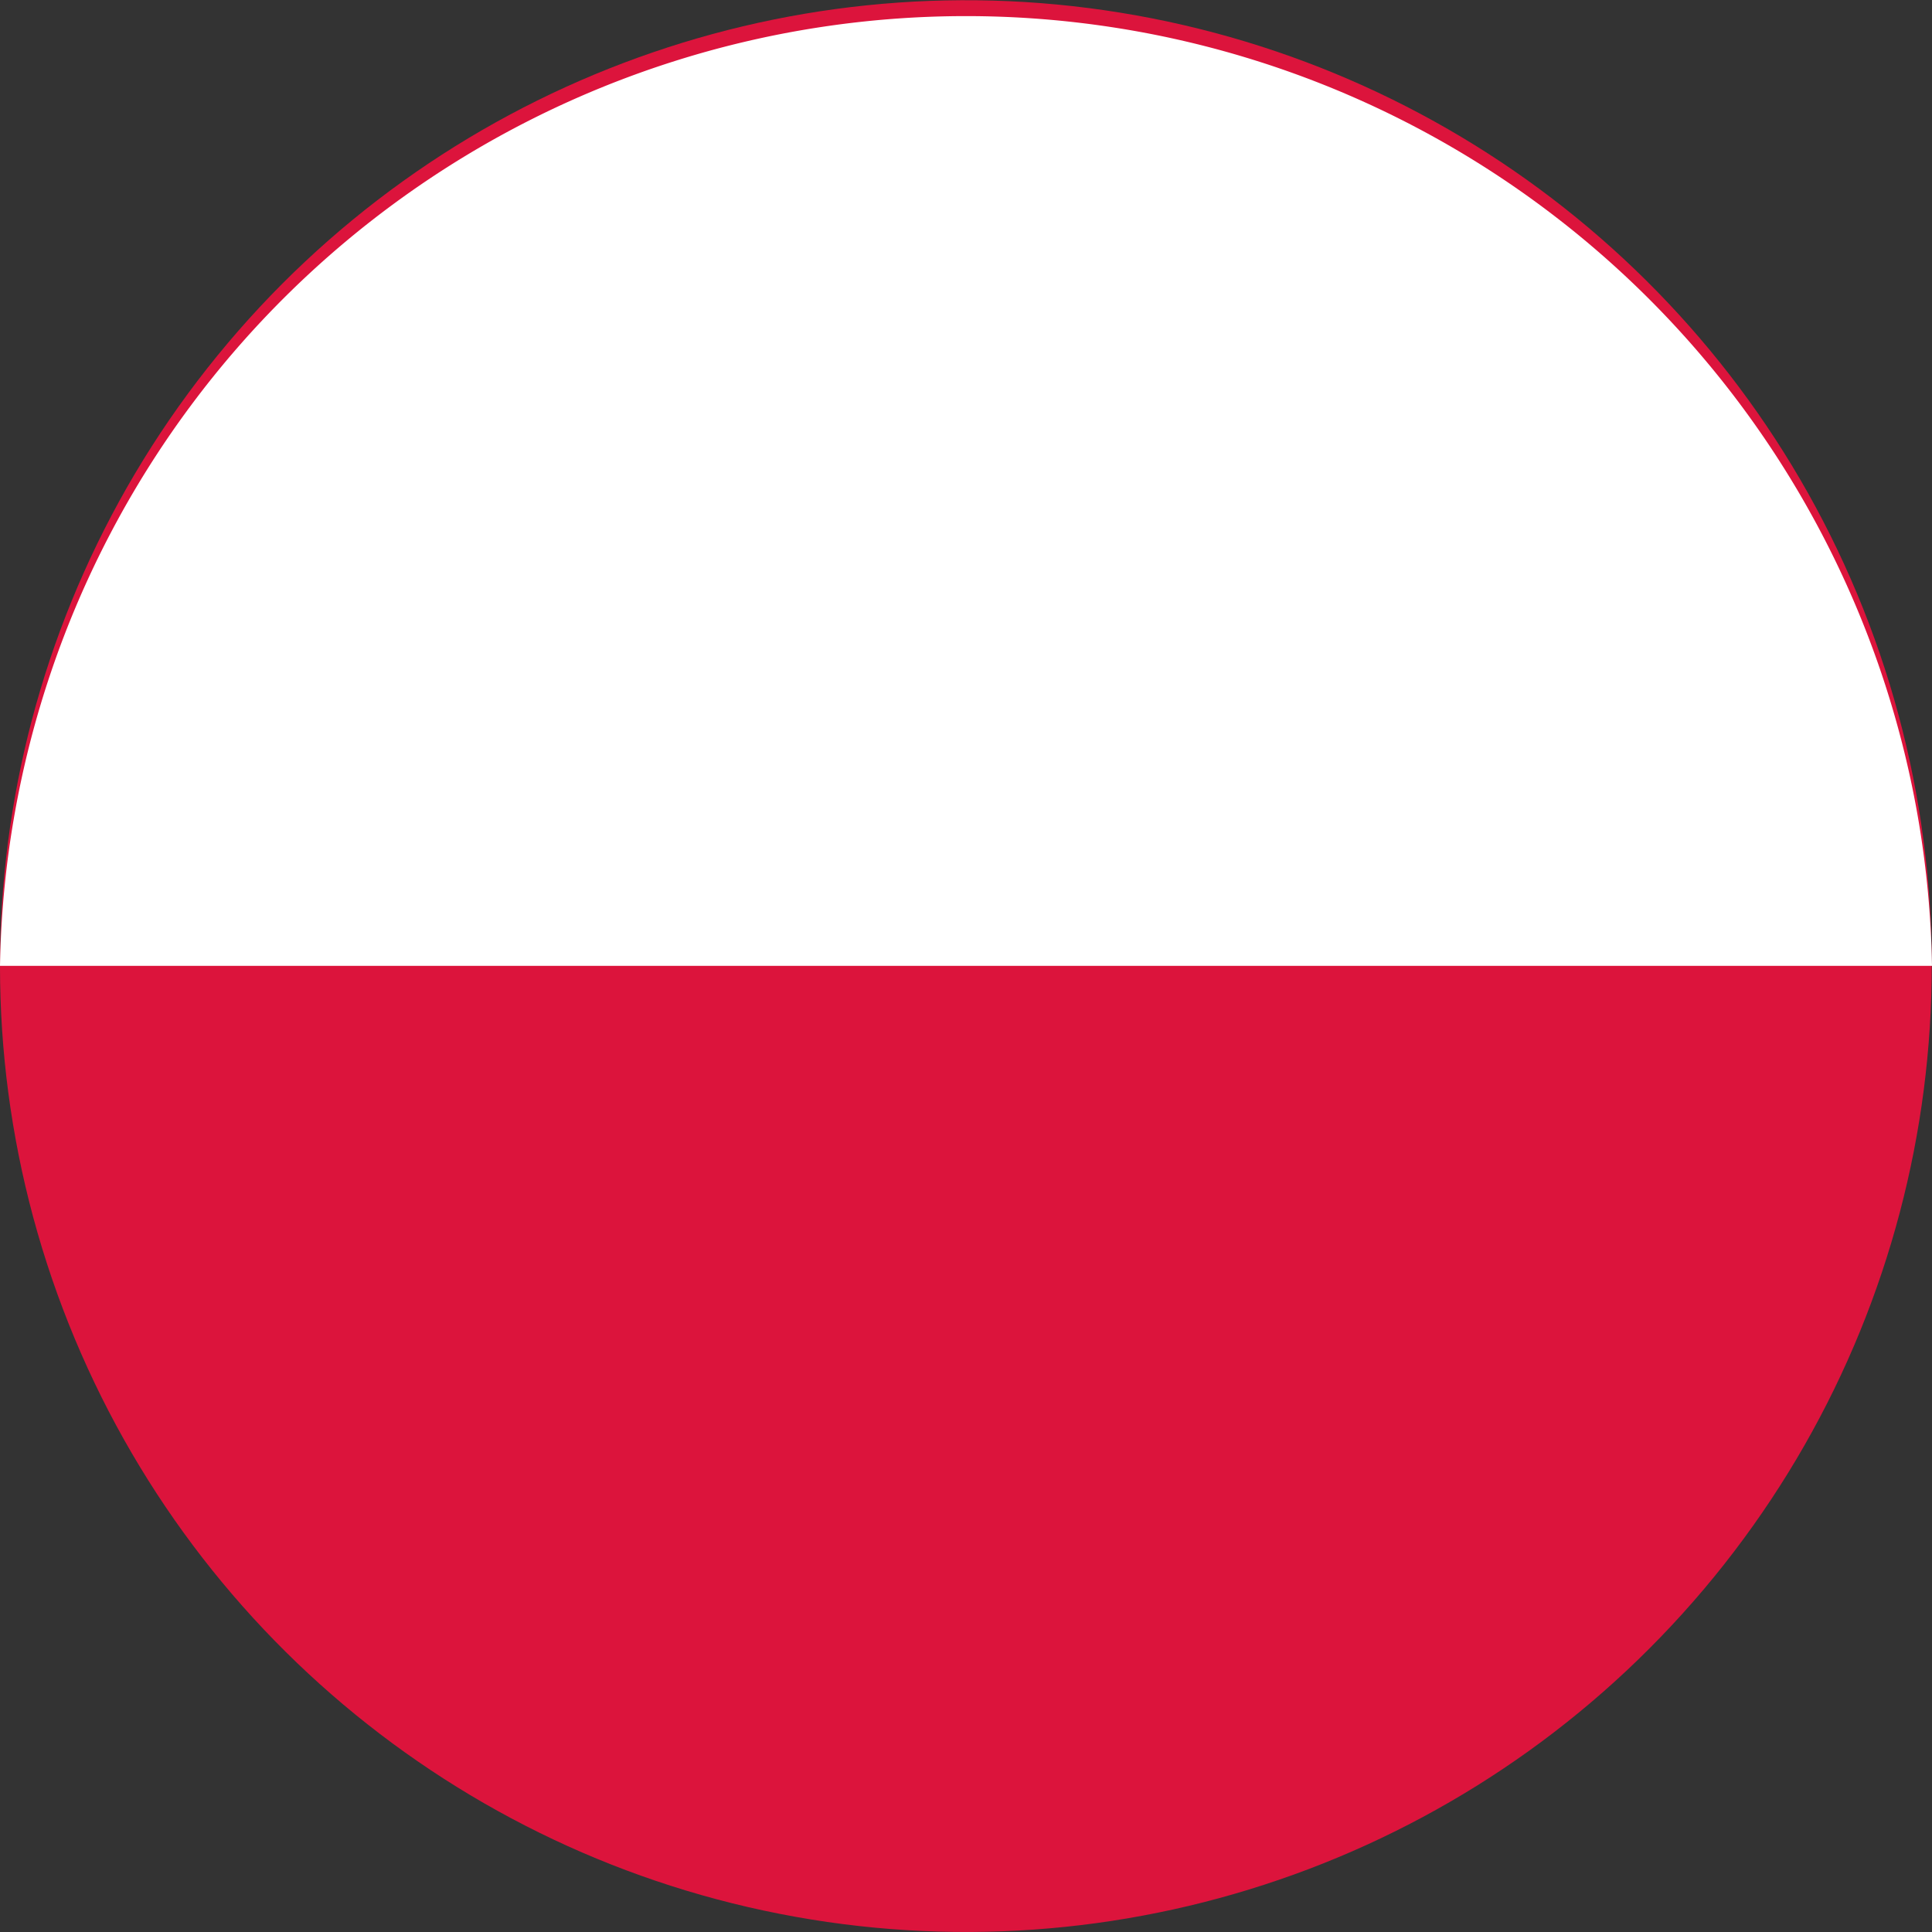
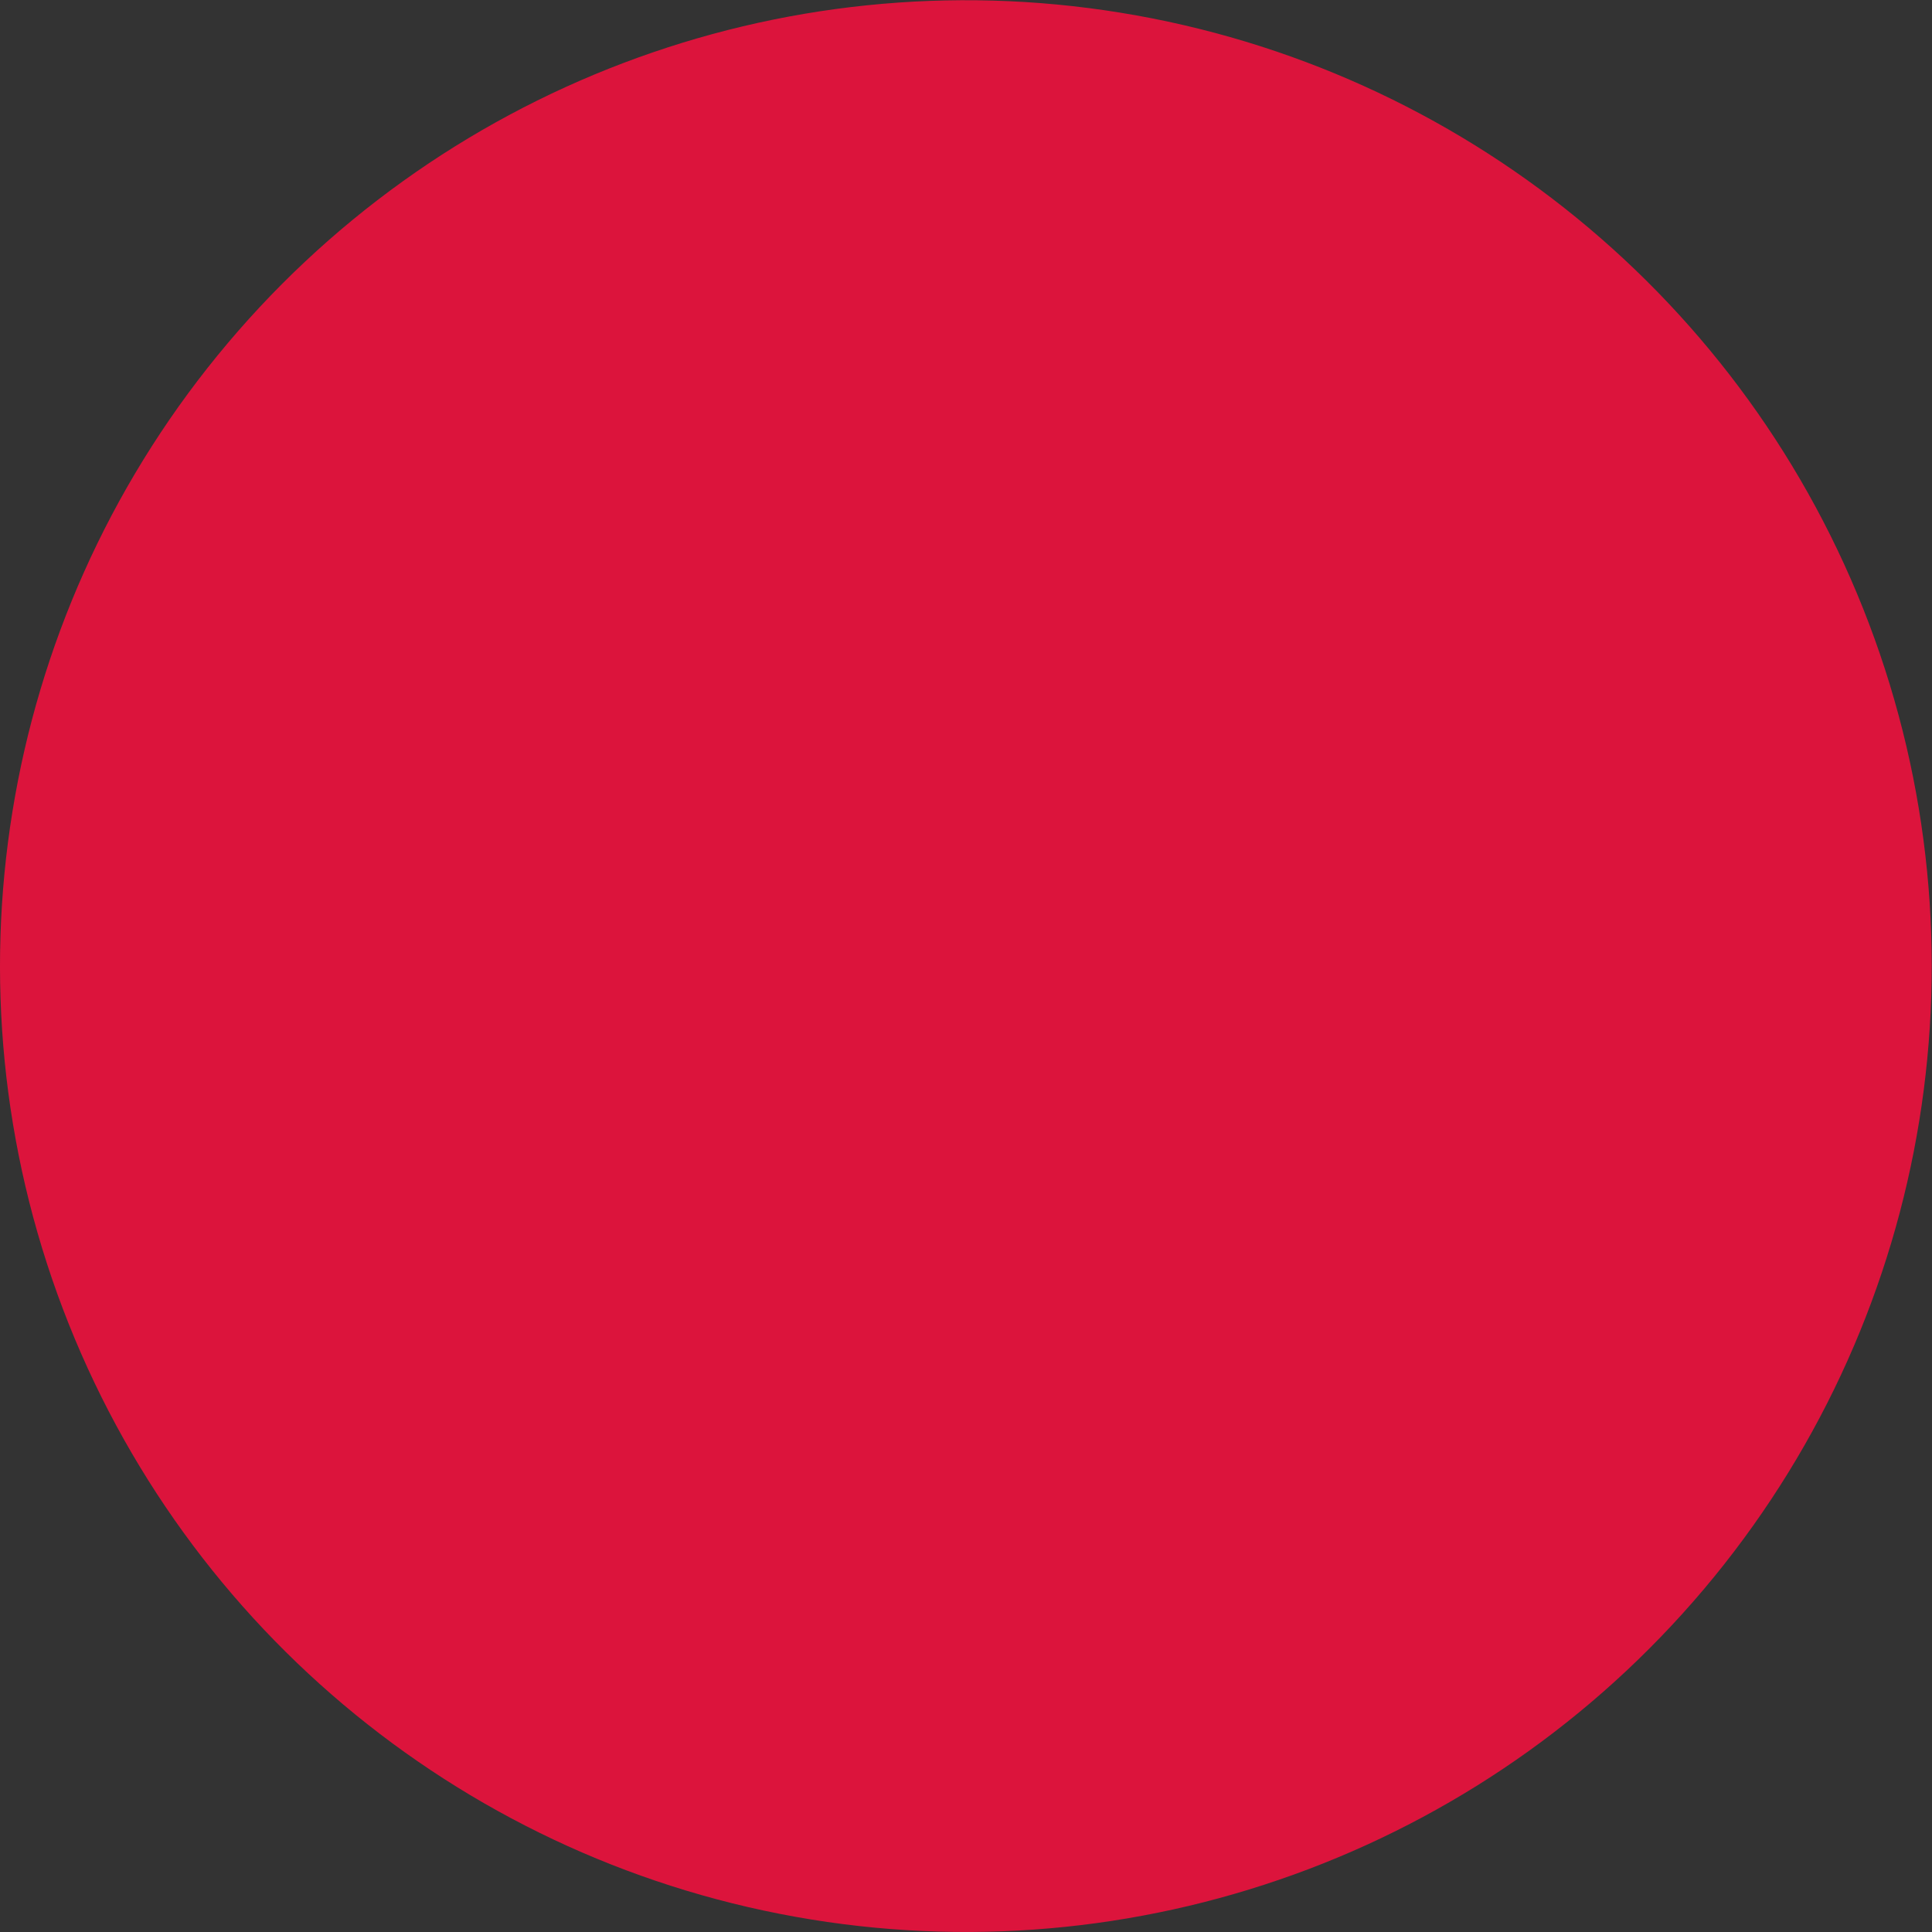
<svg xmlns="http://www.w3.org/2000/svg" viewBox="0 0 69.53 69.53">
  <rect x="0" y="0" width="69.53" height="69.53" fill="#333333" stroke="none" />
  <g id="Layer_2" data-name="Layer 2">
    <g id="Layer_1-2" data-name="Layer 1">
      <g id="poland">
        <circle cx="34.76" cy="34.76" r="34.76" transform="translate(-5.12 63.51) rotate(-80.78)" fill="#dc143c" />
-         <path d="M69.53,34.76H0a34.77,34.77,0,0,1,69.53,0Z" fill="#fff" />
      </g>
    </g>
  </g>
</svg>